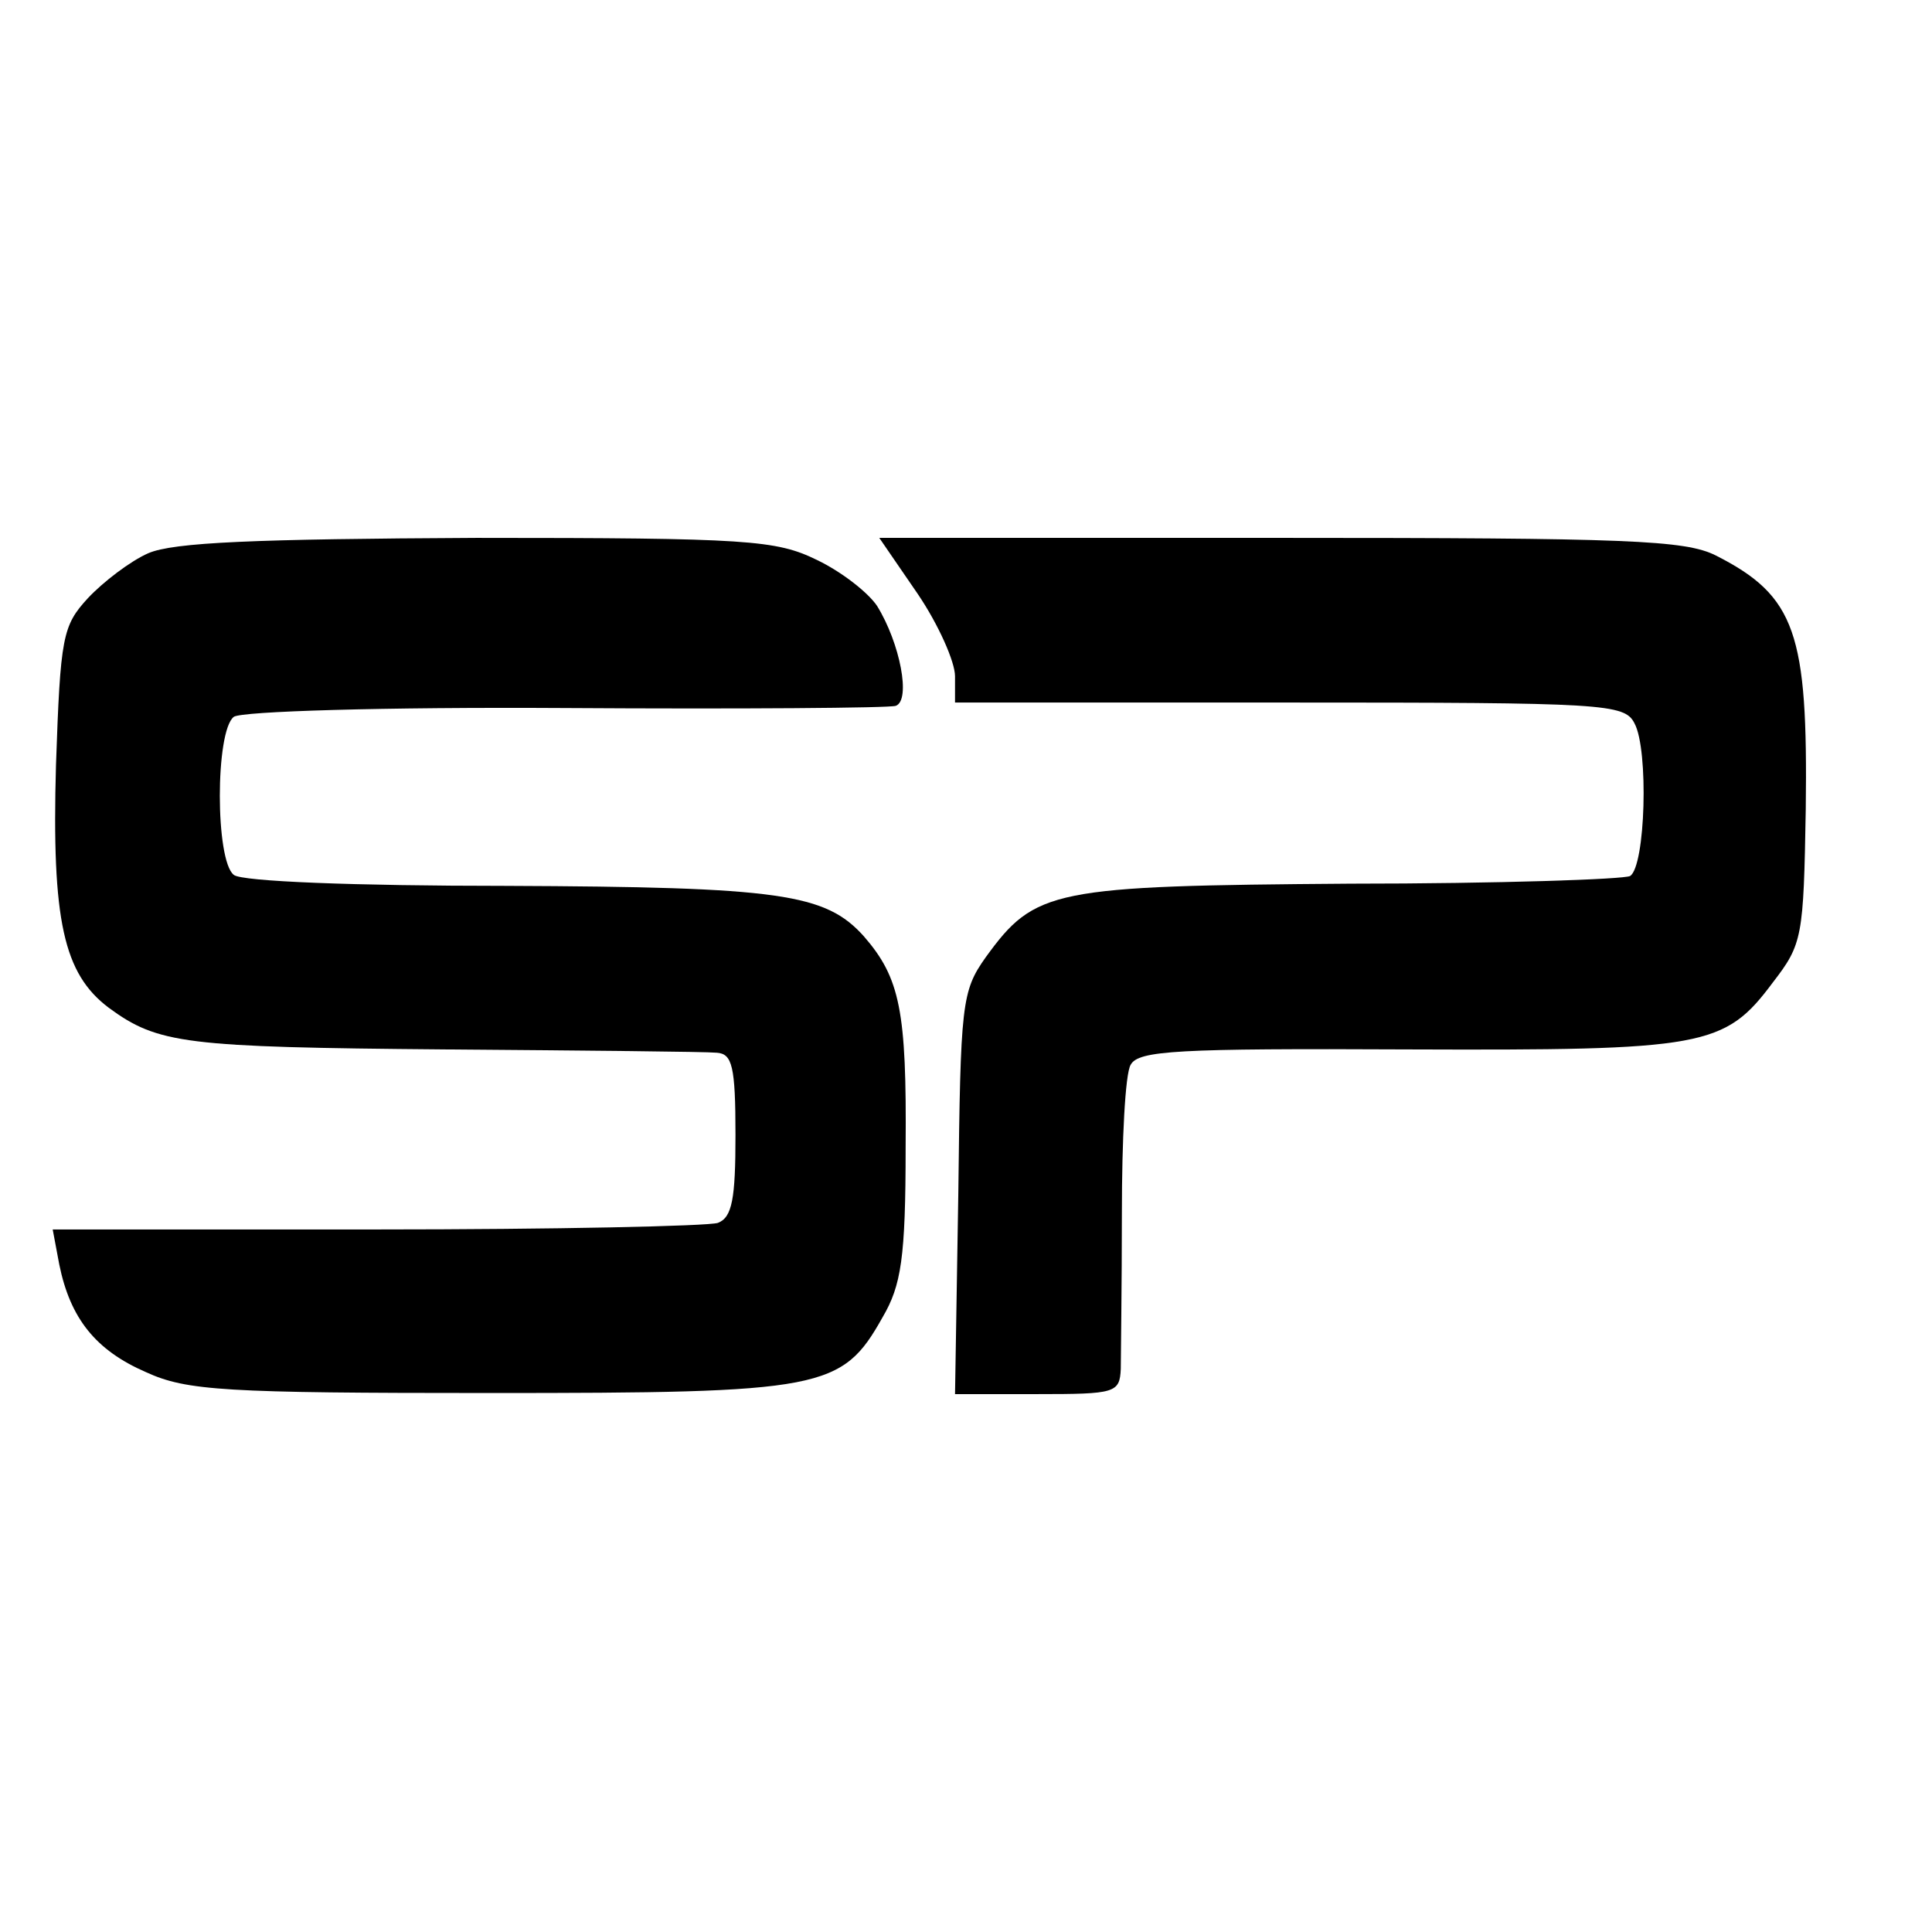
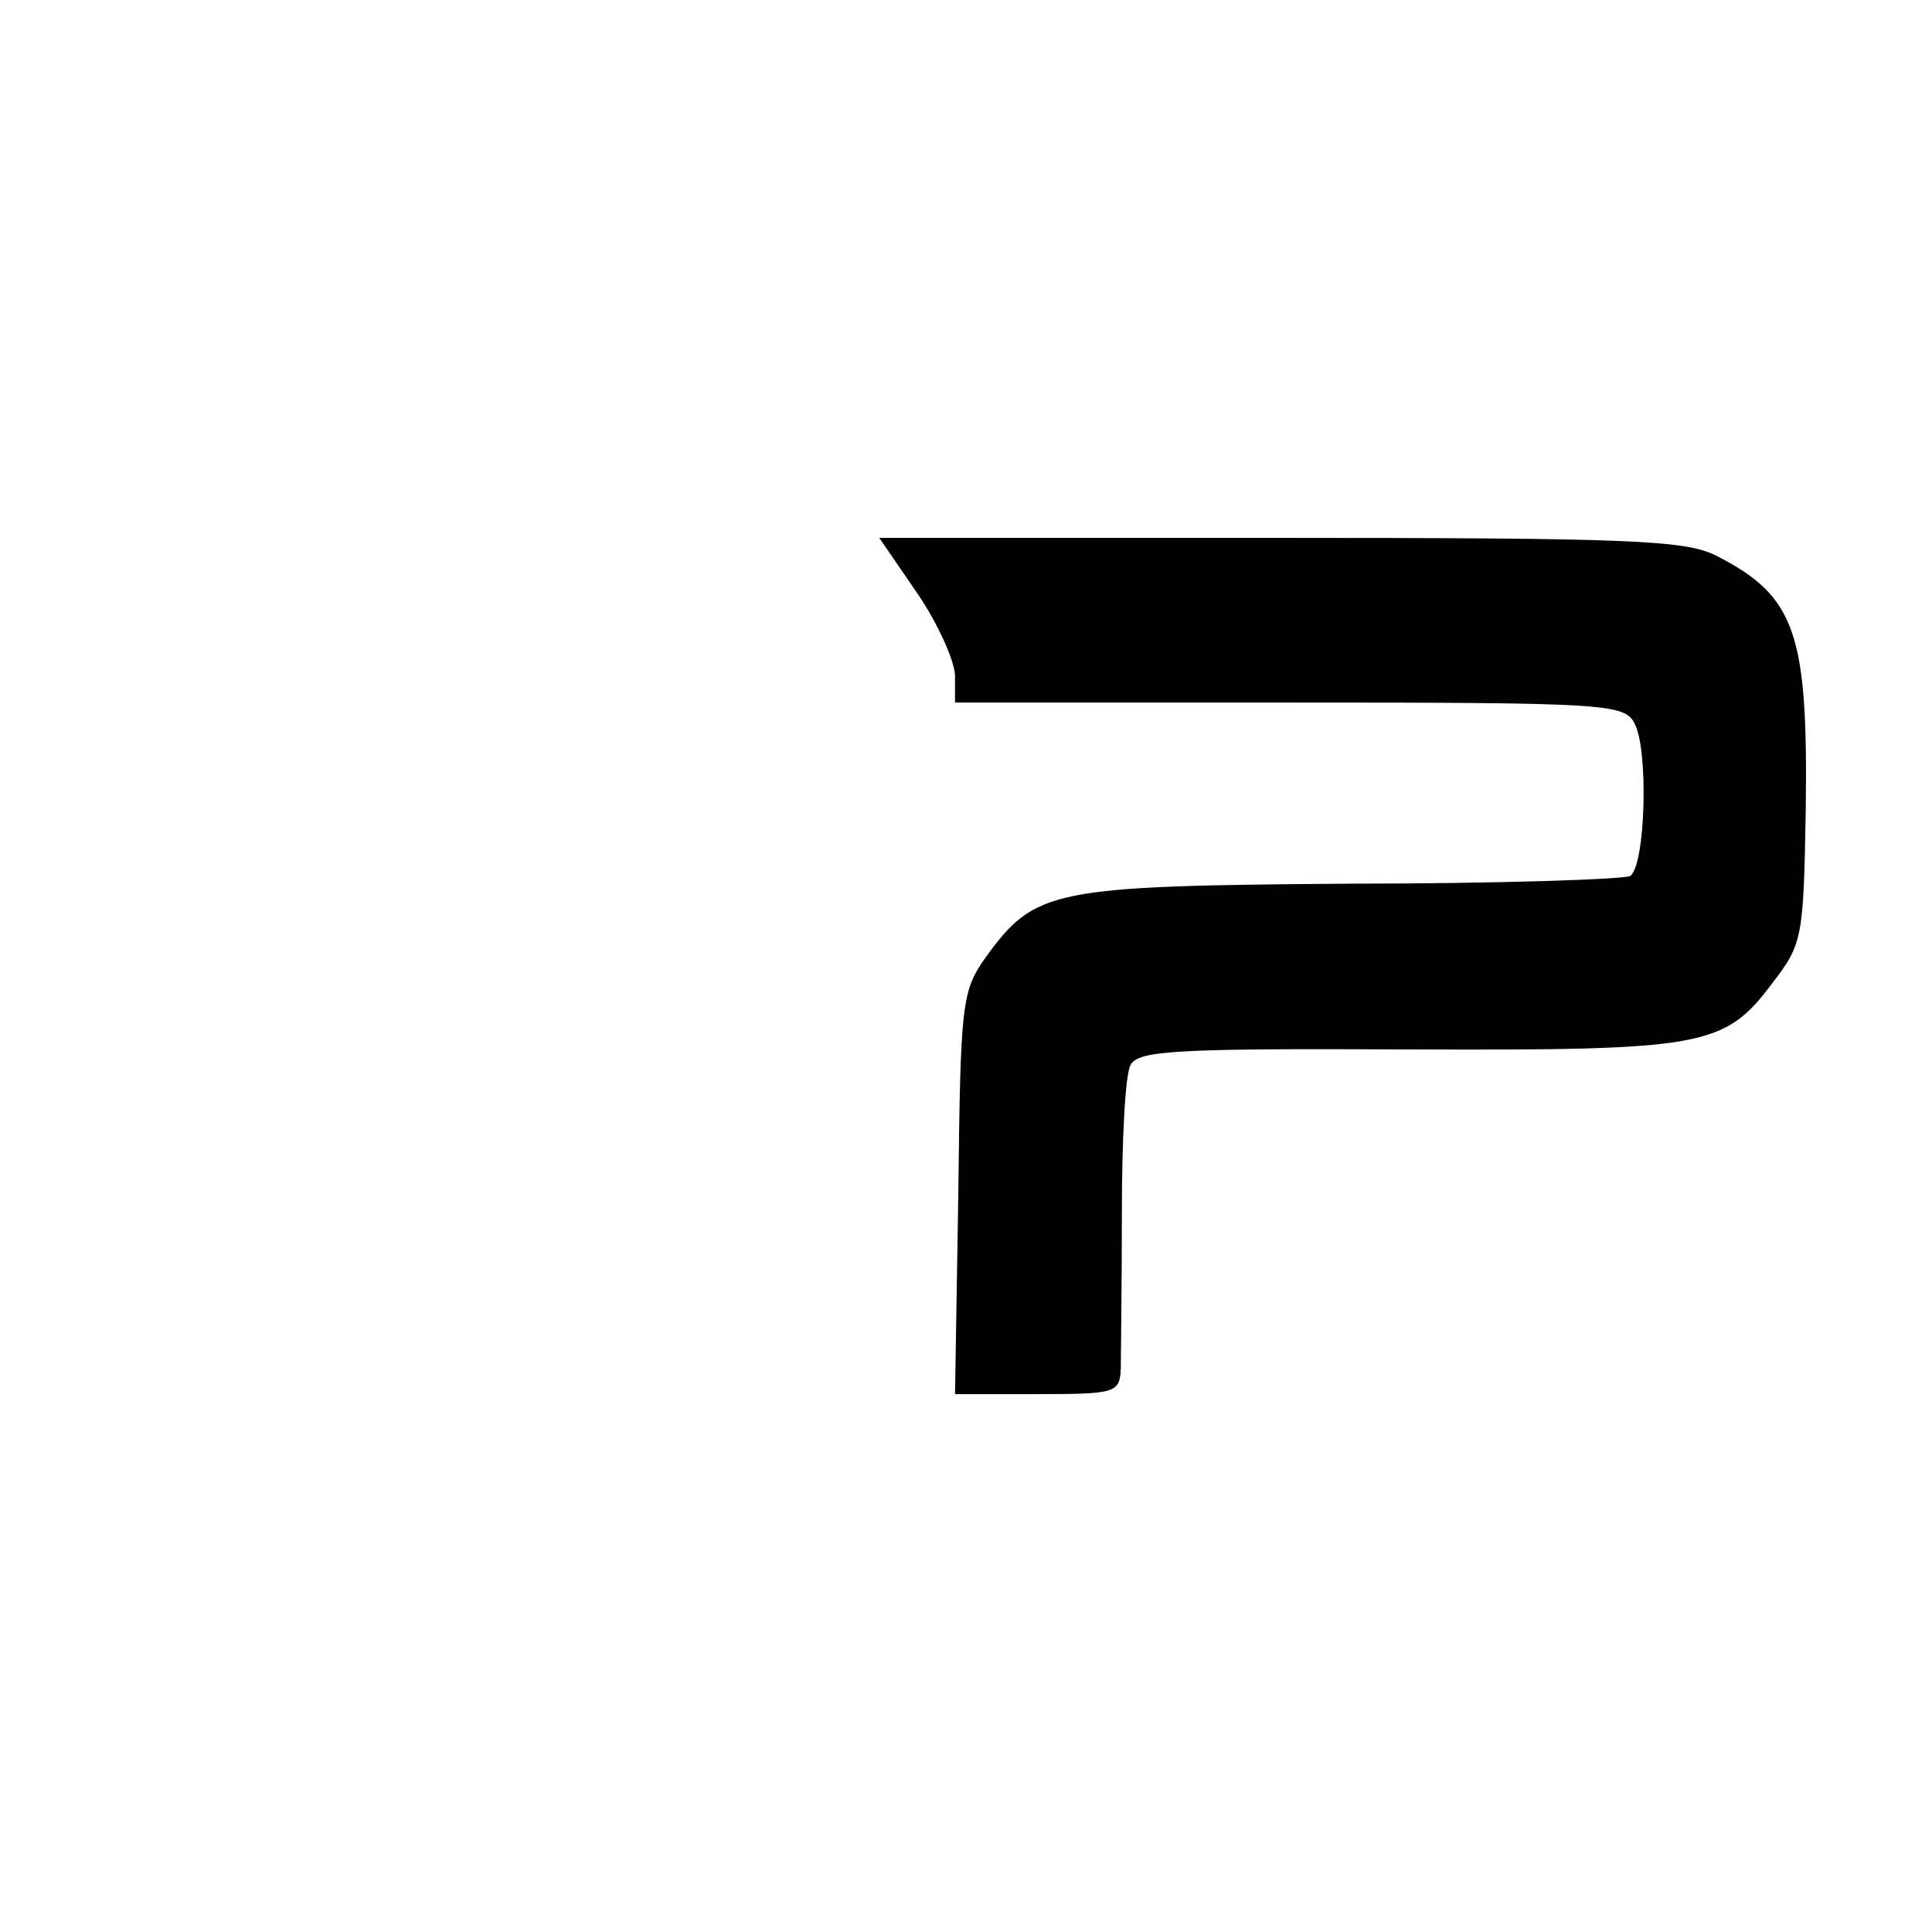
<svg xmlns="http://www.w3.org/2000/svg" version="1.0" width="176pt" height="176pt" viewBox="0 0 176 176" preserveAspectRatio="xMidYMid meet">
  <g transform="translate(0,176) scale(0.1,-0.1)" fill="#000000" stroke="none">
-     <path d="M135 1256 c-16 -7 -41 -26 -55 -41 -23 -25 -25 -35 -29 -152 -4 -142 7 -190 48 -221 45 -33 69 -36 306 -38 127 -1 238 -2 248 -3 14 -1 17 -12 17 -75 0 -58 -3 -75 -16 -80 -9 -3 -149 -6 -311 -6 l-295 0 6 -32 c10 -49 33 -78 79 -98 37 -17 72 -19 313 -19 304 0 321 3 358 69 17 29 21 54 21 155 1 124 -5 154 -38 192 -35 39 -76 45 -326 46 -138 0 -241 4 -248 10 -17 13 -17 131 0 144 7 5 135 9 302 8 160 -1 295 0 301 2 14 5 4 57 -17 91 -8 12 -32 31 -55 42 -37 18 -62 20 -310 20 -202 -1 -276 -4 -299 -14z" />
    <path d="M836 1219 c19 -28 34 -62 34 -75 l0 -24 305 0 c287 0 305 -1 314 -19 13 -24 10 -130 -4 -139 -5 -3 -120 -7 -255 -7 -272 -2 -287 -5 -332 -67 -22 -31 -23 -42 -25 -215 l-3 -183 75 0 c71 0 75 1 76 23 0 12 1 76 1 142 0 66 3 127 8 135 7 13 42 15 252 14 271 -1 289 2 333 61 27 35 28 41 30 158 2 160 -9 194 -82 231 -28 14 -80 16 -397 16 l-365 0 35 -51z" />
  </g>
</svg>